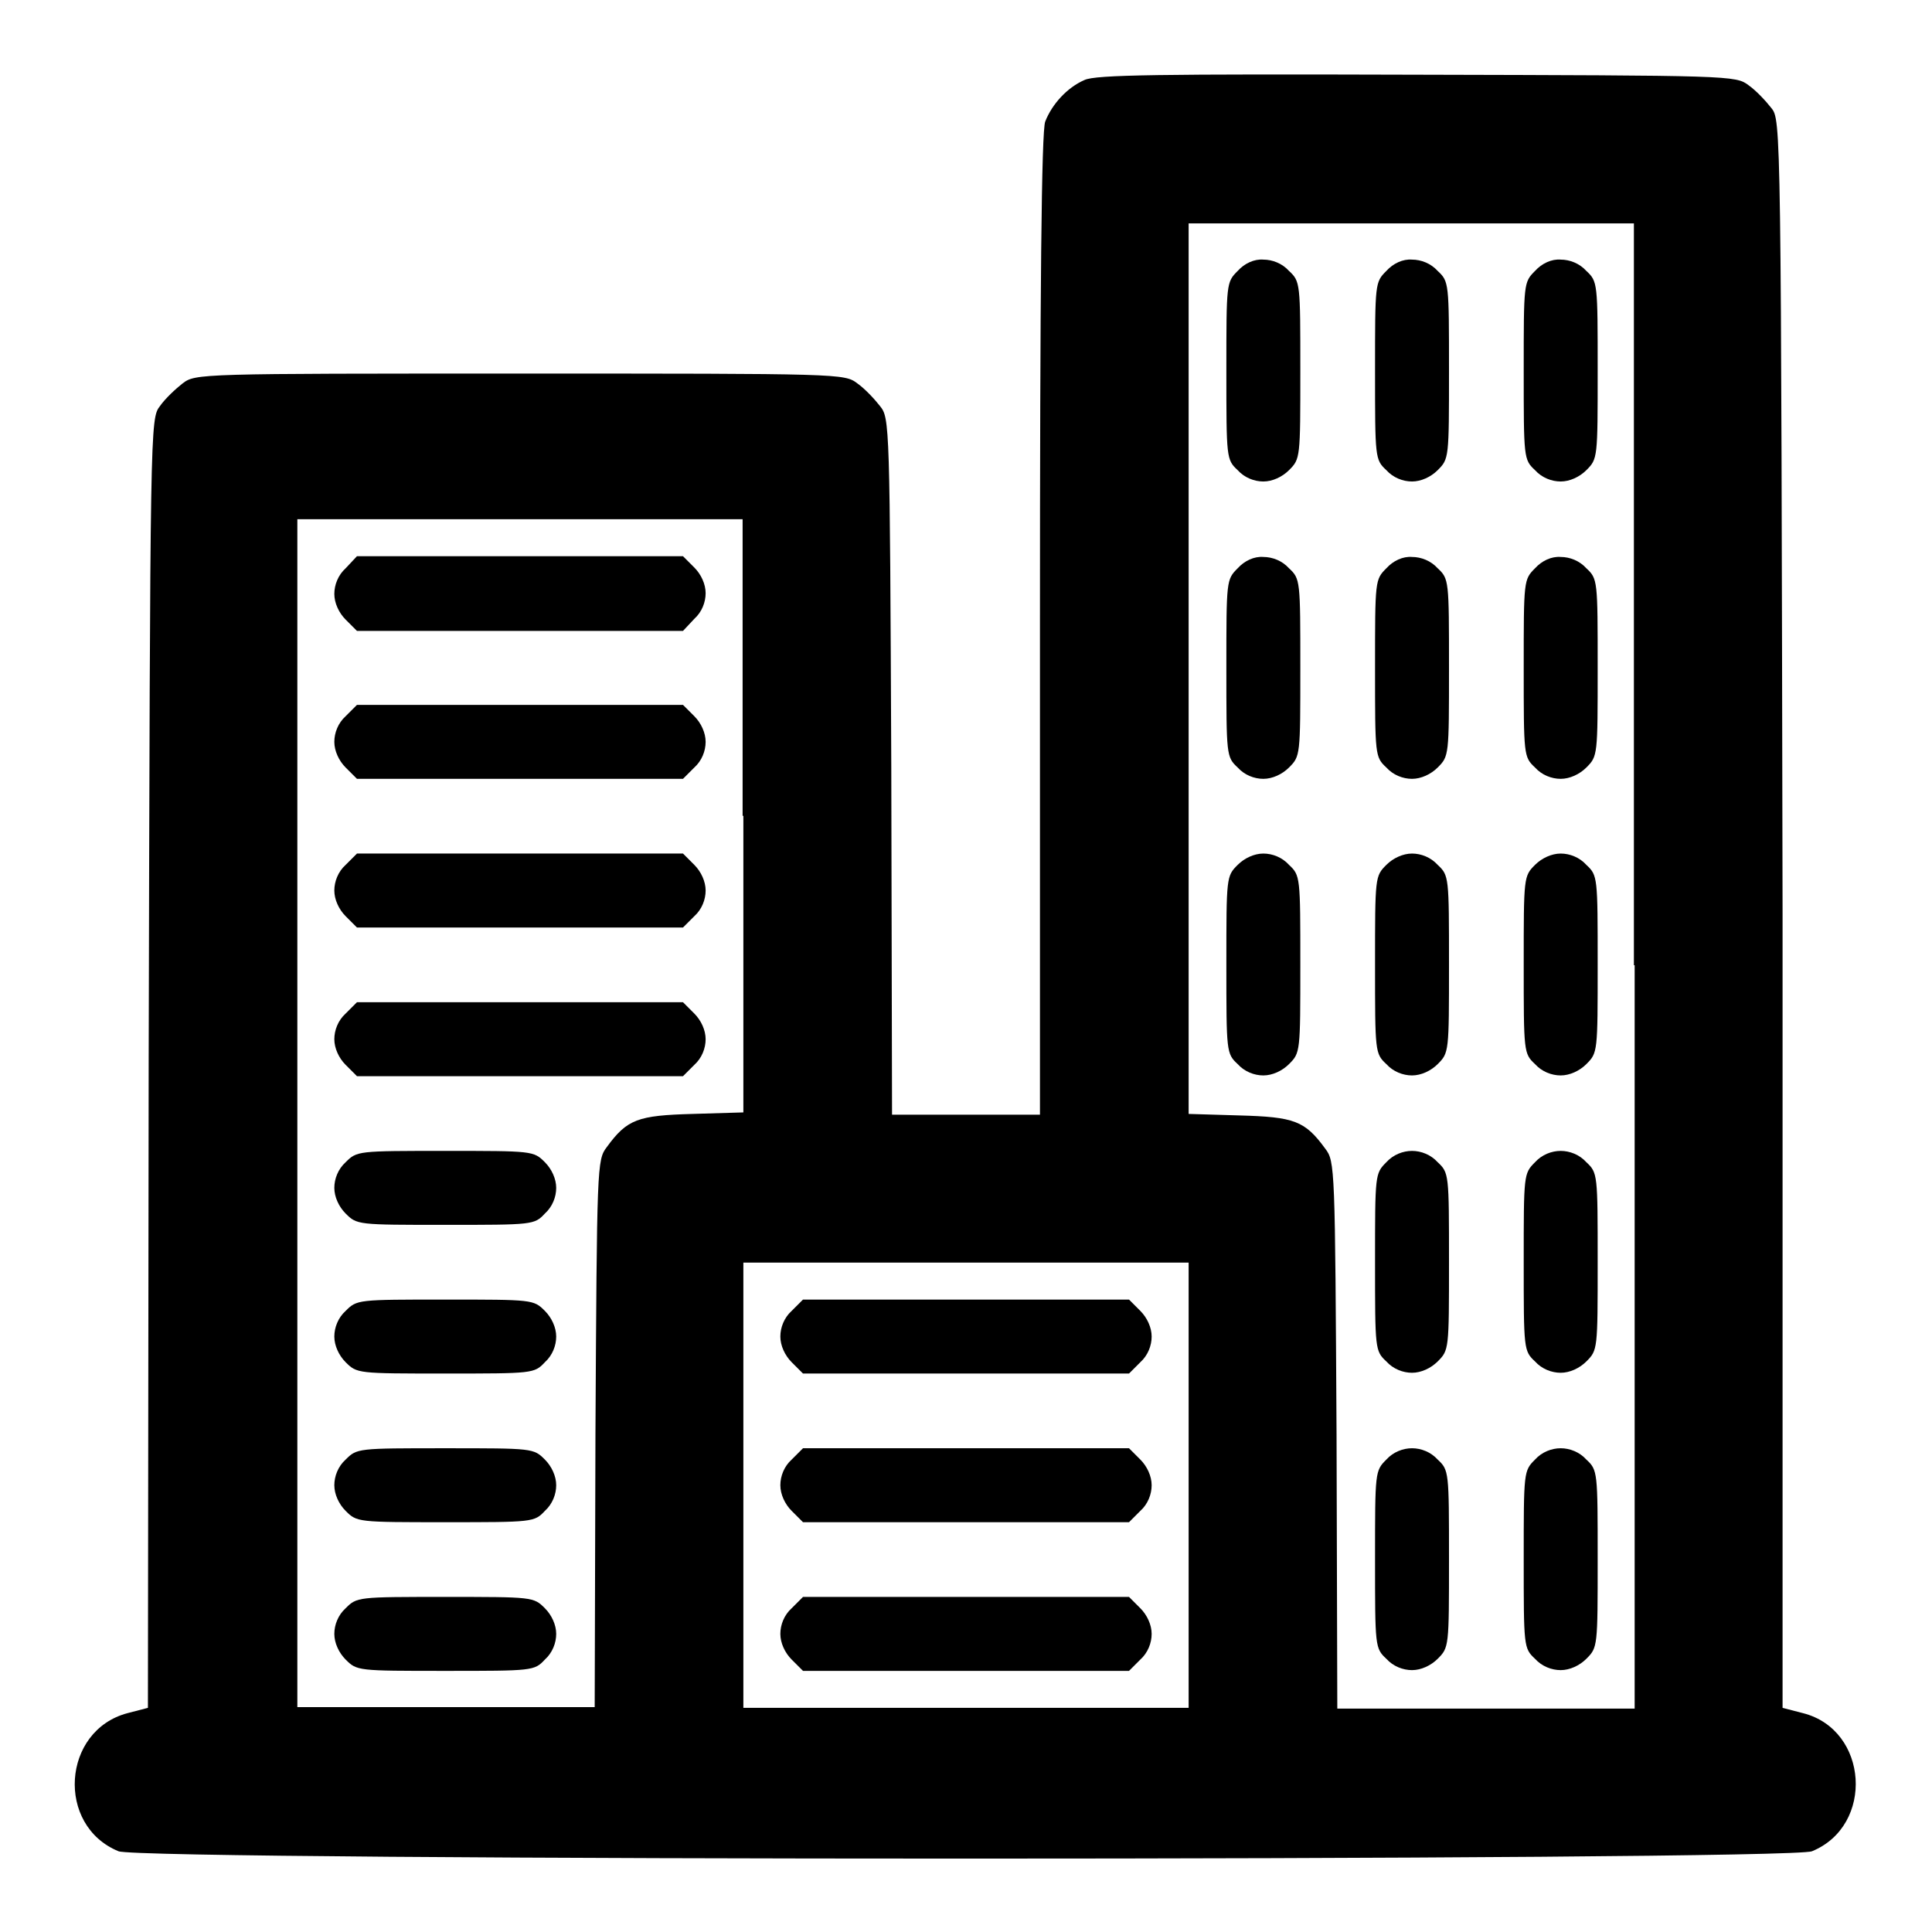
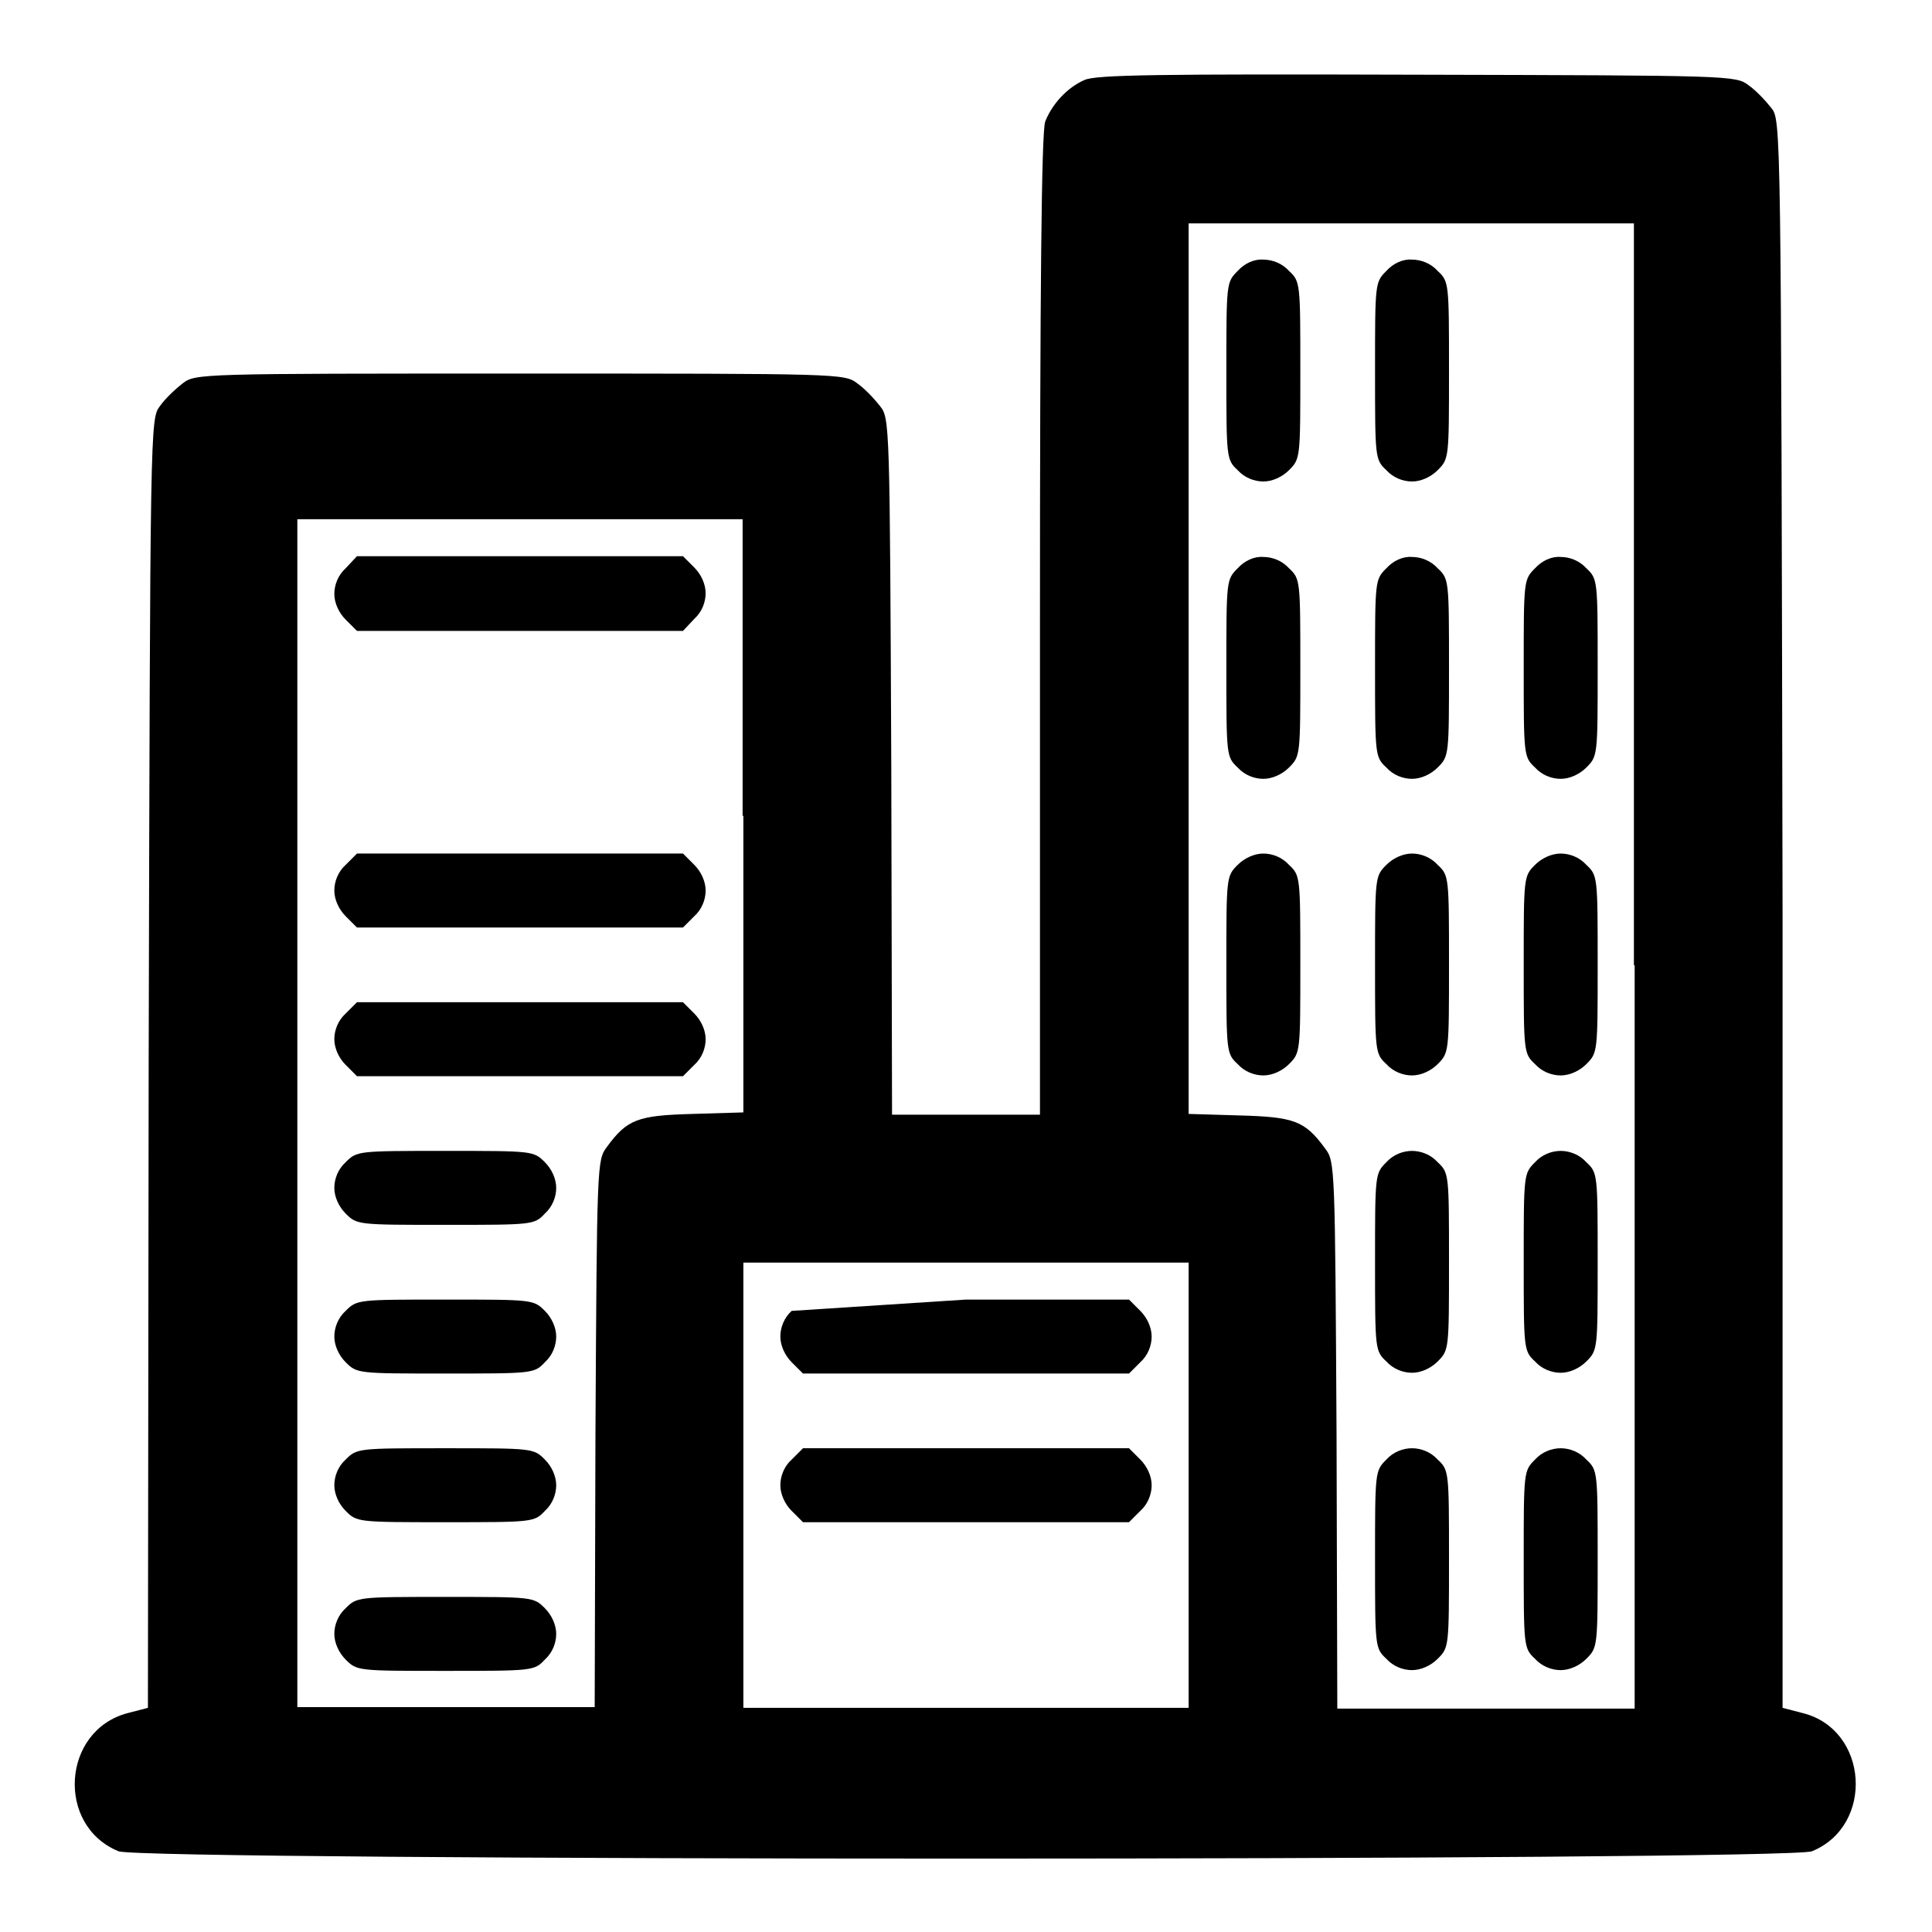
<svg xmlns="http://www.w3.org/2000/svg" version="1.1" x="0px" y="0px" viewBox="0 0 256 256" enable-background="new 0 0 256 256" xml:space="preserve">
  <g>
    <g>
      <g>
        <path fill="#000000" d="M143.7,10.6c-2.3,1-4.3,3.2-5.2,5.5c-0.5,1.2-0.7,22.2-0.7,66.7v64.9H128h-9.8l-0.1-46.1c-0.2-45.5-0.2-46.2-1.5-47.8c-0.7-0.9-2-2.3-3-3c-1.7-1.3-2.2-1.3-44.7-1.3c-42.5,0-43,0-44.7,1.3c-0.9,0.7-2.3,2-3,3c-1.3,1.7-1.3,1.9-1.5,87.1l-0.1,85.4l-2.7,0.7c-8.7,2.3-9.5,14.9-1.2,18.3c3,1.3,221.4,1.3,224.4,0c8.3-3.4,7.5-16.1-1.2-18.3l-2.7-0.7L236.2,121C236,16,236,15.9,234.7,14.3c-0.7-0.9-2-2.3-3-3c-1.7-1.3-2.3-1.3-43.9-1.4C153.5,9.8,145.2,9.9,143.7,10.6z M216.6,127.9v98.5h-19.7h-19.7l-0.1-36.2c-0.2-35.6-0.2-36.3-1.5-38c-2.7-3.7-4.1-4.2-11.4-4.4l-6.7-0.2v-59v-59h29.5h29.5V127.9L216.6,127.9z M98.5,108.1v39.3l-6.7,0.2c-7.3,0.2-8.7,0.7-11.4,4.4c-1.3,1.7-1.3,2.4-1.5,38l-0.1,36.2H59.1H39.4v-78.8V68.8h29.5h29.5V108.1L98.5,108.1z M157.5,196.8v29.5H128H98.5v-29.5v-29.5H128h29.5V196.8z" />
        <path fill="#000000" d="M164,35.9c-1.5,1.5-1.5,1.6-1.5,13.2c0,11.6,0,11.8,1.5,13.2c0.9,1,2.2,1.5,3.4,1.5c1.2,0,2.5-0.6,3.4-1.5c1.5-1.5,1.5-1.6,1.5-13.2c0-11.6,0-11.8-1.5-13.2c-0.9-1-2.2-1.5-3.4-1.5C166.2,34.3,164.9,34.9,164,35.9z" />
        <path fill="#000000" d="M183.7,35.9c-1.5,1.5-1.5,1.6-1.5,13.2c0,11.6,0,11.8,1.5,13.2c0.9,1,2.2,1.5,3.4,1.5c1.2,0,2.5-0.6,3.4-1.5c1.5-1.5,1.5-1.6,1.5-13.2c0-11.6,0-11.8-1.5-13.2c-0.9-1-2.2-1.5-3.4-1.5C185.9,34.3,184.6,34.9,183.7,35.9z" />
-         <path fill="#000000" d="M203.4,35.9c-1.5,1.5-1.5,1.6-1.5,13.2c0,11.6,0,11.8,1.5,13.2c0.9,1,2.2,1.5,3.4,1.5c1.2,0,2.5-0.6,3.4-1.5c1.5-1.5,1.5-1.6,1.5-13.2c0-11.6,0-11.8-1.5-13.2c-0.9-1-2.2-1.5-3.4-1.5C205.6,34.3,204.3,34.9,203.4,35.9z" />
        <path fill="#000000" d="M164,75.3c-1.5,1.5-1.5,1.6-1.5,13.2c0,11.6,0,11.8,1.5,13.2c0.9,1,2.2,1.5,3.4,1.5c1.2,0,2.5-0.6,3.4-1.5c1.5-1.5,1.5-1.6,1.5-13.2c0-11.6,0-11.8-1.5-13.2c-0.9-1-2.2-1.5-3.4-1.5C166.2,73.7,164.9,74.3,164,75.3z" />
        <path fill="#000000" d="M183.7,75.3c-1.5,1.5-1.5,1.6-1.5,13.2c0,11.6,0,11.8,1.5,13.2c0.9,1,2.2,1.5,3.4,1.5c1.2,0,2.5-0.6,3.4-1.5c1.5-1.5,1.5-1.6,1.5-13.2c0-11.6,0-11.8-1.5-13.2c-0.9-1-2.2-1.5-3.4-1.5C185.9,73.7,184.6,74.3,183.7,75.3z" />
        <path fill="#000000" d="M203.4,75.3c-1.5,1.5-1.5,1.6-1.5,13.2c0,11.6,0,11.8,1.5,13.2c0.9,1,2.2,1.5,3.4,1.5c1.2,0,2.5-0.6,3.4-1.5c1.5-1.5,1.5-1.6,1.5-13.2c0-11.6,0-11.8-1.5-13.2c-0.9-1-2.2-1.5-3.4-1.5C205.6,73.7,204.3,74.3,203.4,75.3z" />
        <path fill="#000000" d="M164,114.6c-1.5,1.5-1.5,1.6-1.5,13.2c0,11.6,0,11.8,1.5,13.2c0.9,1,2.2,1.5,3.4,1.5c1.2,0,2.5-0.6,3.4-1.5c1.5-1.5,1.5-1.6,1.5-13.2c0-11.6,0-11.8-1.5-13.2c-0.9-1-2.2-1.5-3.4-1.5C166.2,113.1,164.9,113.7,164,114.6z" />
        <path fill="#000000" d="M183.7,114.6c-1.5,1.5-1.5,1.6-1.5,13.2c0,11.6,0,11.8,1.5,13.2c0.9,1,2.2,1.5,3.4,1.5c1.2,0,2.5-0.6,3.4-1.5c1.5-1.5,1.5-1.6,1.5-13.2c0-11.6,0-11.8-1.5-13.2c-0.9-1-2.2-1.5-3.4-1.5C185.9,113.1,184.6,113.7,183.7,114.6z" />
        <path fill="#000000" d="M203.4,114.6c-1.5,1.5-1.5,1.6-1.5,13.2c0,11.6,0,11.8,1.5,13.2c0.9,1,2.2,1.5,3.4,1.5c1.2,0,2.5-0.6,3.4-1.5c1.5-1.5,1.5-1.6,1.5-13.2c0-11.6,0-11.8-1.5-13.2c-0.9-1-2.2-1.5-3.4-1.5C205.6,113.1,204.3,113.7,203.4,114.6z" />
        <path fill="#000000" d="M183.7,154c-1.5,1.5-1.5,1.6-1.5,13.2s0,11.8,1.5,13.2c0.9,1,2.2,1.5,3.4,1.5c1.2,0,2.5-0.6,3.4-1.5c1.5-1.5,1.5-1.6,1.5-13.2c0-11.6,0-11.8-1.5-13.2c-0.9-1-2.2-1.5-3.4-1.5C185.9,152.5,184.6,153,183.7,154z" />
        <path fill="#000000" d="M203.4,154c-1.5,1.5-1.5,1.6-1.5,13.2s0,11.8,1.5,13.2c0.9,1,2.2,1.5,3.4,1.5c1.2,0,2.5-0.6,3.4-1.5c1.5-1.5,1.5-1.6,1.5-13.2c0-11.6,0-11.8-1.5-13.2c-0.9-1-2.2-1.5-3.4-1.5C205.6,152.5,204.3,153,203.4,154z" />
        <path fill="#000000" d="M183.7,193.4c-1.5,1.5-1.5,1.6-1.5,13.2c0,11.6,0,11.8,1.5,13.2c0.9,1,2.2,1.5,3.4,1.5c1.2,0,2.5-0.6,3.4-1.5c1.5-1.5,1.5-1.6,1.5-13.2c0-11.6,0-11.8-1.5-13.2c-0.9-1-2.2-1.5-3.4-1.5C185.9,191.9,184.6,192.4,183.7,193.4z" />
        <path fill="#000000" d="M203.4,193.4c-1.5,1.5-1.5,1.6-1.5,13.2c0,11.6,0,11.8,1.5,13.2c0.9,1,2.2,1.5,3.4,1.5c1.2,0,2.5-0.6,3.4-1.5c1.5-1.5,1.5-1.6,1.5-13.2c0-11.6,0-11.8-1.5-13.2c-0.9-1-2.2-1.5-3.4-1.5C205.6,191.9,204.3,192.4,203.4,193.4z" />
        <path fill="#000000" d="M45.8,75.3c-1,0.9-1.5,2.2-1.5,3.4c0,1.2,0.6,2.5,1.5,3.4l1.5,1.5h21.6h21.6L92,82c1-0.9,1.5-2.2,1.5-3.4c0-1.2-0.6-2.5-1.5-3.4l-1.5-1.5H68.9H47.3L45.8,75.3z" />
-         <path fill="#000000" d="M45.8,94.9c-1,0.9-1.5,2.2-1.5,3.4c0,1.2,0.6,2.5,1.5,3.4l1.5,1.5h21.6h21.6l1.5-1.5c1-0.9,1.5-2.2,1.5-3.4c0-1.2-0.6-2.5-1.5-3.4l-1.5-1.5H68.9H47.3L45.8,94.9z" />
        <path fill="#000000" d="M45.8,114.6c-1,0.9-1.5,2.2-1.5,3.4c0,1.2,0.6,2.5,1.5,3.4l1.5,1.5h21.6h21.6l1.5-1.5c1-0.9,1.5-2.2,1.5-3.4c0-1.2-0.6-2.5-1.5-3.4l-1.5-1.5H68.9H47.3L45.8,114.6z" />
        <path fill="#000000" d="M45.8,134.3c-1,0.9-1.5,2.2-1.5,3.4c0,1.2,0.6,2.5,1.5,3.4l1.5,1.5h21.6h21.6l1.5-1.5c1-0.9,1.5-2.2,1.5-3.4c0-1.2-0.6-2.5-1.5-3.4l-1.5-1.5H68.9H47.3L45.8,134.3z" />
        <path fill="#000000" d="M45.8,154c-1,0.9-1.5,2.2-1.5,3.4c0,1.2,0.6,2.5,1.5,3.4c1.5,1.5,1.6,1.5,13.2,1.5c11.6,0,11.8,0,13.2-1.5c1-0.9,1.5-2.2,1.5-3.4c0-1.2-0.6-2.5-1.5-3.4c-1.5-1.5-1.6-1.5-13.2-1.5C47.4,152.5,47.3,152.5,45.8,154z" />
        <path fill="#000000" d="M45.8,173.7c-1,0.9-1.5,2.2-1.5,3.4c0,1.2,0.6,2.5,1.5,3.4c1.5,1.5,1.6,1.5,13.2,1.5c11.6,0,11.8,0,13.2-1.5c1-0.9,1.5-2.2,1.5-3.4c0-1.2-0.6-2.5-1.5-3.4c-1.5-1.5-1.6-1.5-13.2-1.5C47.4,172.2,47.3,172.2,45.8,173.7z" />
        <path fill="#000000" d="M45.8,193.4c-1,0.9-1.5,2.2-1.5,3.4c0,1.2,0.6,2.5,1.5,3.4c1.5,1.5,1.6,1.5,13.2,1.5c11.6,0,11.8,0,13.2-1.5c1-0.9,1.5-2.2,1.5-3.4c0-1.2-0.6-2.5-1.5-3.4c-1.5-1.5-1.6-1.5-13.2-1.5C47.4,191.9,47.3,191.9,45.8,193.4z" />
        <path fill="#000000" d="M45.8,213.1c-1,0.9-1.5,2.2-1.5,3.4c0,1.2,0.6,2.5,1.5,3.4c1.5,1.5,1.6,1.5,13.2,1.5c11.6,0,11.8,0,13.2-1.5c1-0.9,1.5-2.2,1.5-3.4c0-1.2-0.6-2.5-1.5-3.4c-1.5-1.5-1.6-1.5-13.2-1.5C47.4,211.6,47.3,211.6,45.8,213.1z" />
-         <path fill="#000000" d="M104.9,173.7c-1,0.9-1.5,2.2-1.5,3.4c0,1.2,0.6,2.5,1.5,3.4l1.5,1.5H128h21.6l1.5-1.5c1-0.9,1.5-2.2,1.5-3.4c0-1.2-0.6-2.5-1.5-3.4l-1.5-1.5H128h-21.6L104.9,173.7z" />
+         <path fill="#000000" d="M104.9,173.7c-1,0.9-1.5,2.2-1.5,3.4c0,1.2,0.6,2.5,1.5,3.4l1.5,1.5H128h21.6l1.5-1.5c1-0.9,1.5-2.2,1.5-3.4c0-1.2-0.6-2.5-1.5-3.4l-1.5-1.5H128L104.9,173.7z" />
        <path fill="#000000" d="M104.9,193.4c-1,0.9-1.5,2.2-1.5,3.4c0,1.2,0.6,2.5,1.5,3.4l1.5,1.5H128h21.6l1.5-1.5c1-0.9,1.5-2.2,1.5-3.4c0-1.2-0.6-2.5-1.5-3.4l-1.5-1.5H128h-21.6L104.9,193.4z" />
-         <path fill="#000000" d="M104.9,213.1c-1,0.9-1.5,2.2-1.5,3.4c0,1.2,0.6,2.5,1.5,3.4l1.5,1.5H128h21.6l1.5-1.5c1-0.9,1.5-2.2,1.5-3.4c0-1.2-0.6-2.5-1.5-3.4l-1.5-1.5H128h-21.6L104.9,213.1z" />
      </g>
    </g>
  </g>
</svg>